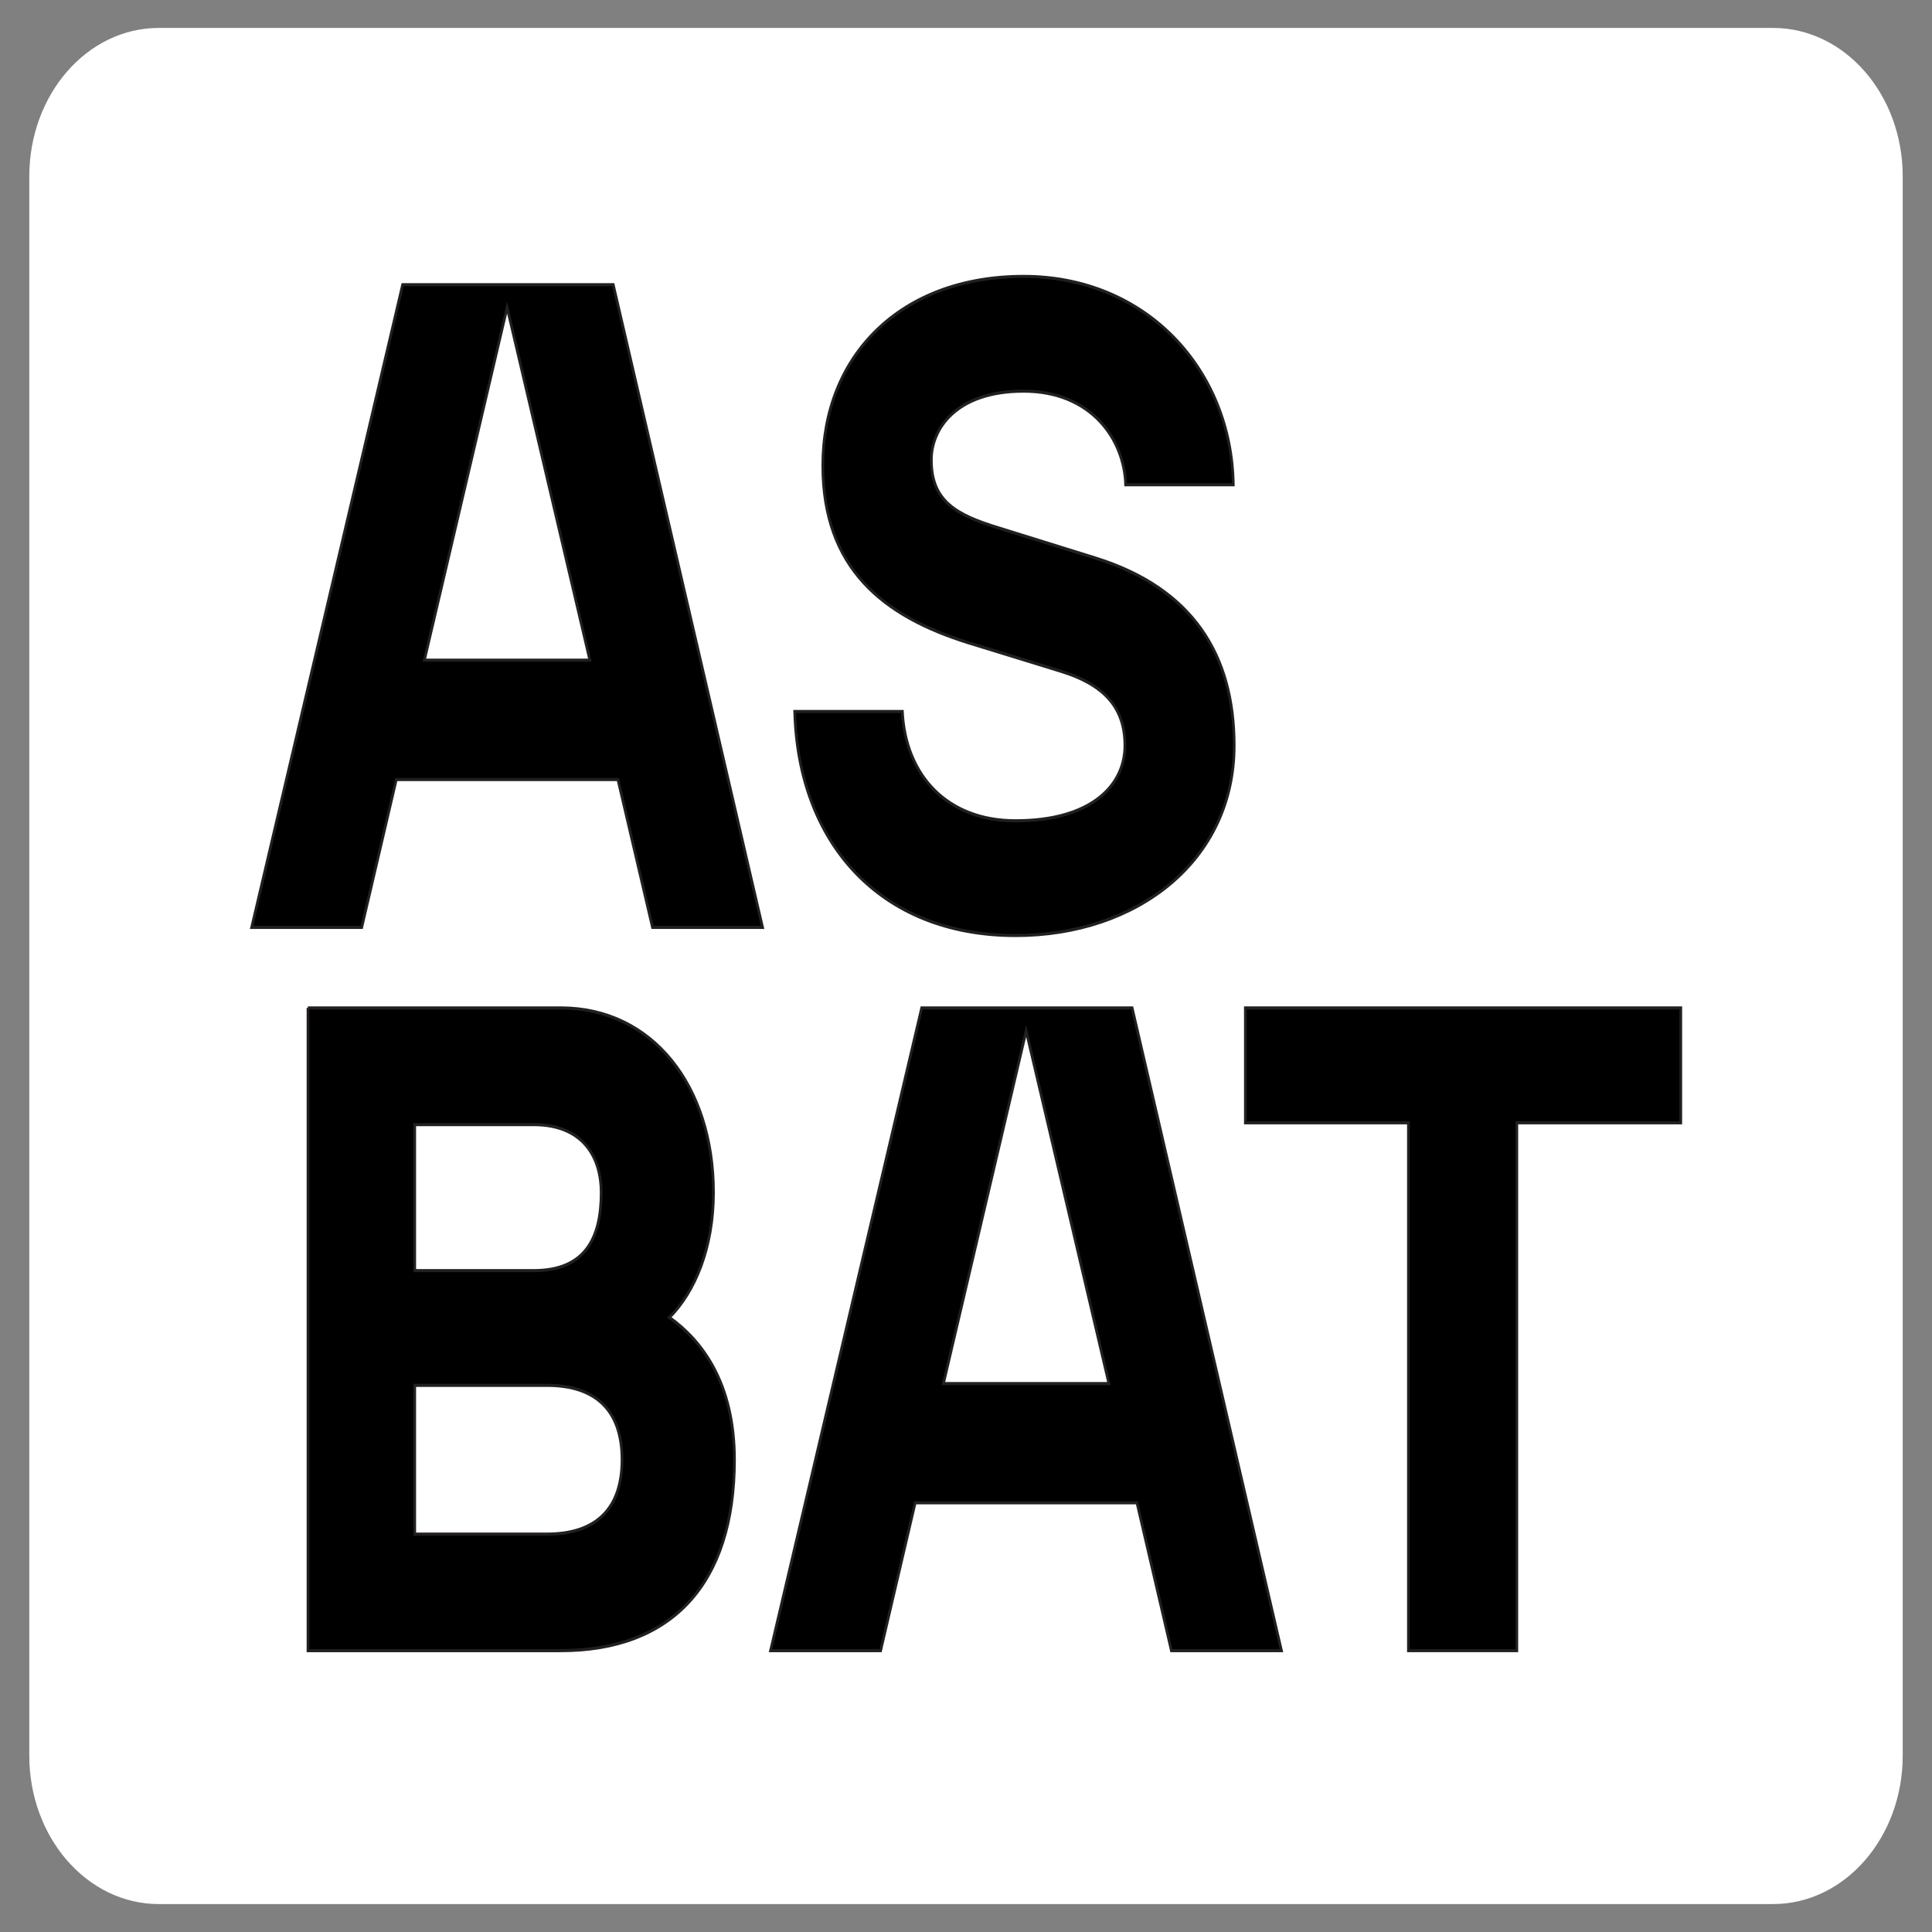
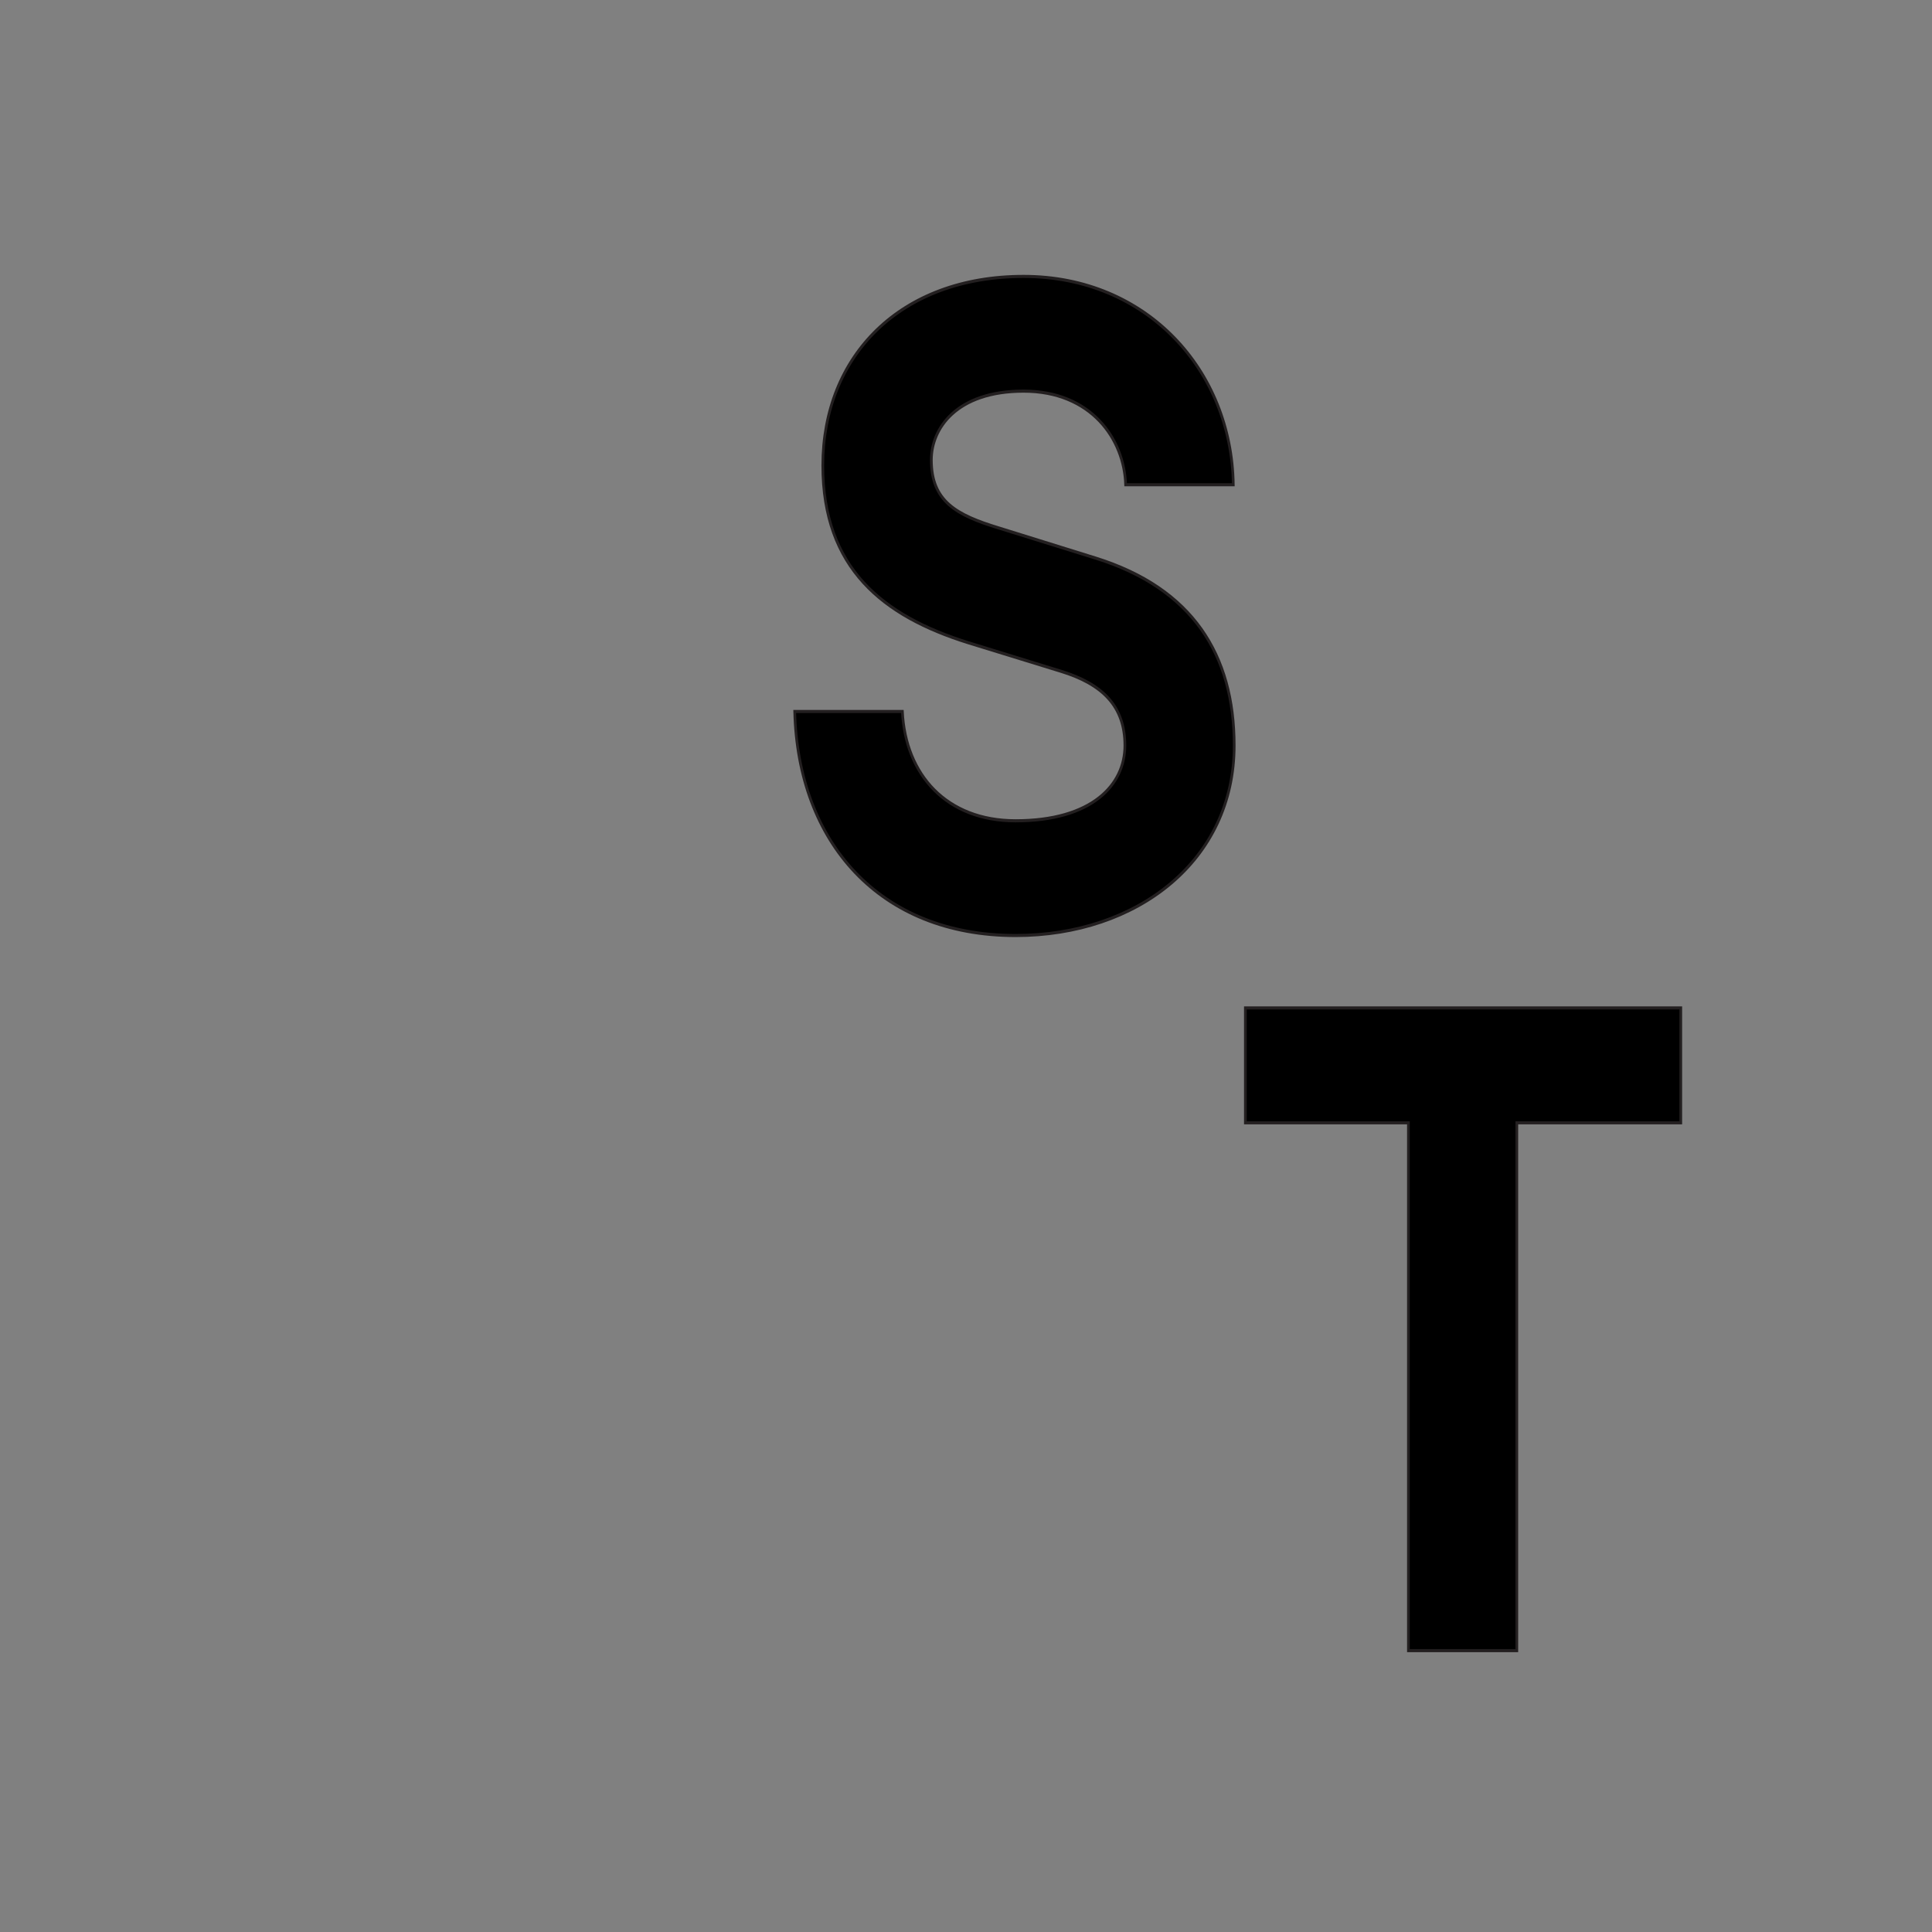
<svg xmlns="http://www.w3.org/2000/svg" width="50px" height="50px" viewBox="0 0 50 50">
  <rect x="0" y="0" width="50" height="50" fill="#808080" stroke="none" />
  <g id="surface1">
-     <path style=" stroke:none;fill-rule:nonzero;fill:rgb(100%,100%,100%);fill-opacity:1;" d="M 4.109 0.723 L 45.887 0.723 C 47.738 0.723 49.242 2.441 49.242 4.566 L 49.242 45.434 C 49.242 47.559 47.738 49.277 45.887 49.277 L 4.109 49.277 C 2.258 49.277 0.758 47.559 0.758 45.434 L 0.758 4.566 C 0.758 2.441 2.258 0.723 4.109 0.723 Z M 4.109 0.723 " />
-     <path style="fill-rule:nonzero;fill:rgb(0%,0%,0%);fill-opacity:1;stroke-width:1;stroke-linecap:butt;stroke-linejoin:miter;stroke:rgb(13.725%,12.157%,12.549%);stroke-opacity:1;stroke-miterlimit:10;" d="M 228.457 252.045 L 146.518 252.045 L 133.736 299.871 L 93.046 299.871 L 148.862 91.96 L 226.726 91.96 L 281.929 299.871 L 241.239 299.871 Z M 218.075 213.424 L 187.487 99.363 L 156.9 213.424 Z M 218.075 213.424 " transform="matrix(0.07,0,0,0.08,0,0.011)" />
    <path style="fill-rule:nonzero;fill:rgb(0%,0%,0%);fill-opacity:1;stroke-width:1;stroke-linecap:butt;stroke-linejoin:miter;stroke:rgb(13.725%,12.157%,12.549%);stroke-opacity:1;stroke-miterlimit:10;" d="M 293.818 230.032 L 333.615 230.032 C 334.787 250.536 349.913 265.39 375.477 265.39 C 403.72 265.39 415.888 253.799 415.888 241.039 C 415.888 228.279 407.571 221.119 392.11 216.98 L 357.951 207.775 C 326.47 199.155 304.199 183.716 304.199 150.452 C 304.199 115.094 332.722 89.282 378.435 89.282 C 424.205 89.282 455.406 119.867 455.964 156.686 L 416.167 156.686 C 415.609 141.832 403.385 126.393 378.435 126.393 C 353.485 126.393 344.331 138.569 344.331 148.65 C 344.331 162.043 353.541 166.475 369.281 170.664 L 405.227 180.453 C 440.838 190.242 456.299 211.622 456.299 241.039 C 456.299 278.15 420.632 302.501 375.477 302.501 C 325.019 302.501 294.99 272.208 293.818 230.032 Z M 293.818 230.032 " transform="matrix(0.07,0,0,0.08,0,0.011)" />
-     <path style="fill-rule:nonzero;fill:rgb(0%,0%,0%);fill-opacity:1;stroke-width:1;stroke-linecap:butt;stroke-linejoin:miter;stroke:rgb(13.725%,12.157%,12.549%);stroke-opacity:1;stroke-miterlimit:10;" d="M 113.81 325.927 L 207.358 325.927 C 241.239 325.927 263.788 351.204 263.788 385.637 C 263.788 403.462 256.979 417.732 247.49 426.06 C 259.379 433.462 271.547 447.148 271.547 472.084 C 271.547 512.458 248.104 533.838 207.414 533.838 L 113.865 533.838 L 113.865 325.927 Z M 197.311 410.913 C 216.289 410.913 222.261 400.491 222.261 385.637 C 222.261 374.971 216.289 363.672 197.311 363.672 L 153.328 363.672 L 153.328 410.913 Z M 202.334 496.143 C 220.14 496.143 229.964 488.107 229.964 472.084 C 229.964 456.012 220.14 448.025 202.334 448.025 L 153.328 448.025 L 153.328 496.143 Z M 202.334 496.143 " transform="matrix(0.07,0,0,0.08,0,0.011)" />
-     <path style="fill-rule:nonzero;fill:rgb(0%,0%,0%);fill-opacity:1;stroke-width:1;stroke-linecap:butt;stroke-linejoin:miter;stroke:rgb(13.725%,12.157%,12.549%);stroke-opacity:1;stroke-miterlimit:10;" d="M 420.353 486.013 L 338.359 486.013 L 325.577 533.838 L 284.887 533.838 L 340.759 325.927 L 418.567 325.927 L 473.77 533.838 L 433.079 533.838 Z M 409.972 447.44 L 379.384 333.379 L 348.797 447.44 Z M 409.972 447.44 " transform="matrix(0.07,0,0,0.08,0,0.011)" />
    <path style="fill-rule:nonzero;fill:rgb(0%,0%,0%);fill-opacity:1;stroke-width:1;stroke-linecap:butt;stroke-linejoin:miter;stroke:rgb(13.725%,12.157%,12.549%);stroke-opacity:1;stroke-miterlimit:10;" d="M 520.711 363.087 L 460.43 363.087 L 460.43 325.927 L 621.404 325.927 L 621.404 363.087 L 560.787 363.087 L 560.787 533.838 L 520.711 533.838 Z M 520.711 363.087 " transform="matrix(0.07,0,0,0.08,0,0.011)" />
  </g>
</svg>